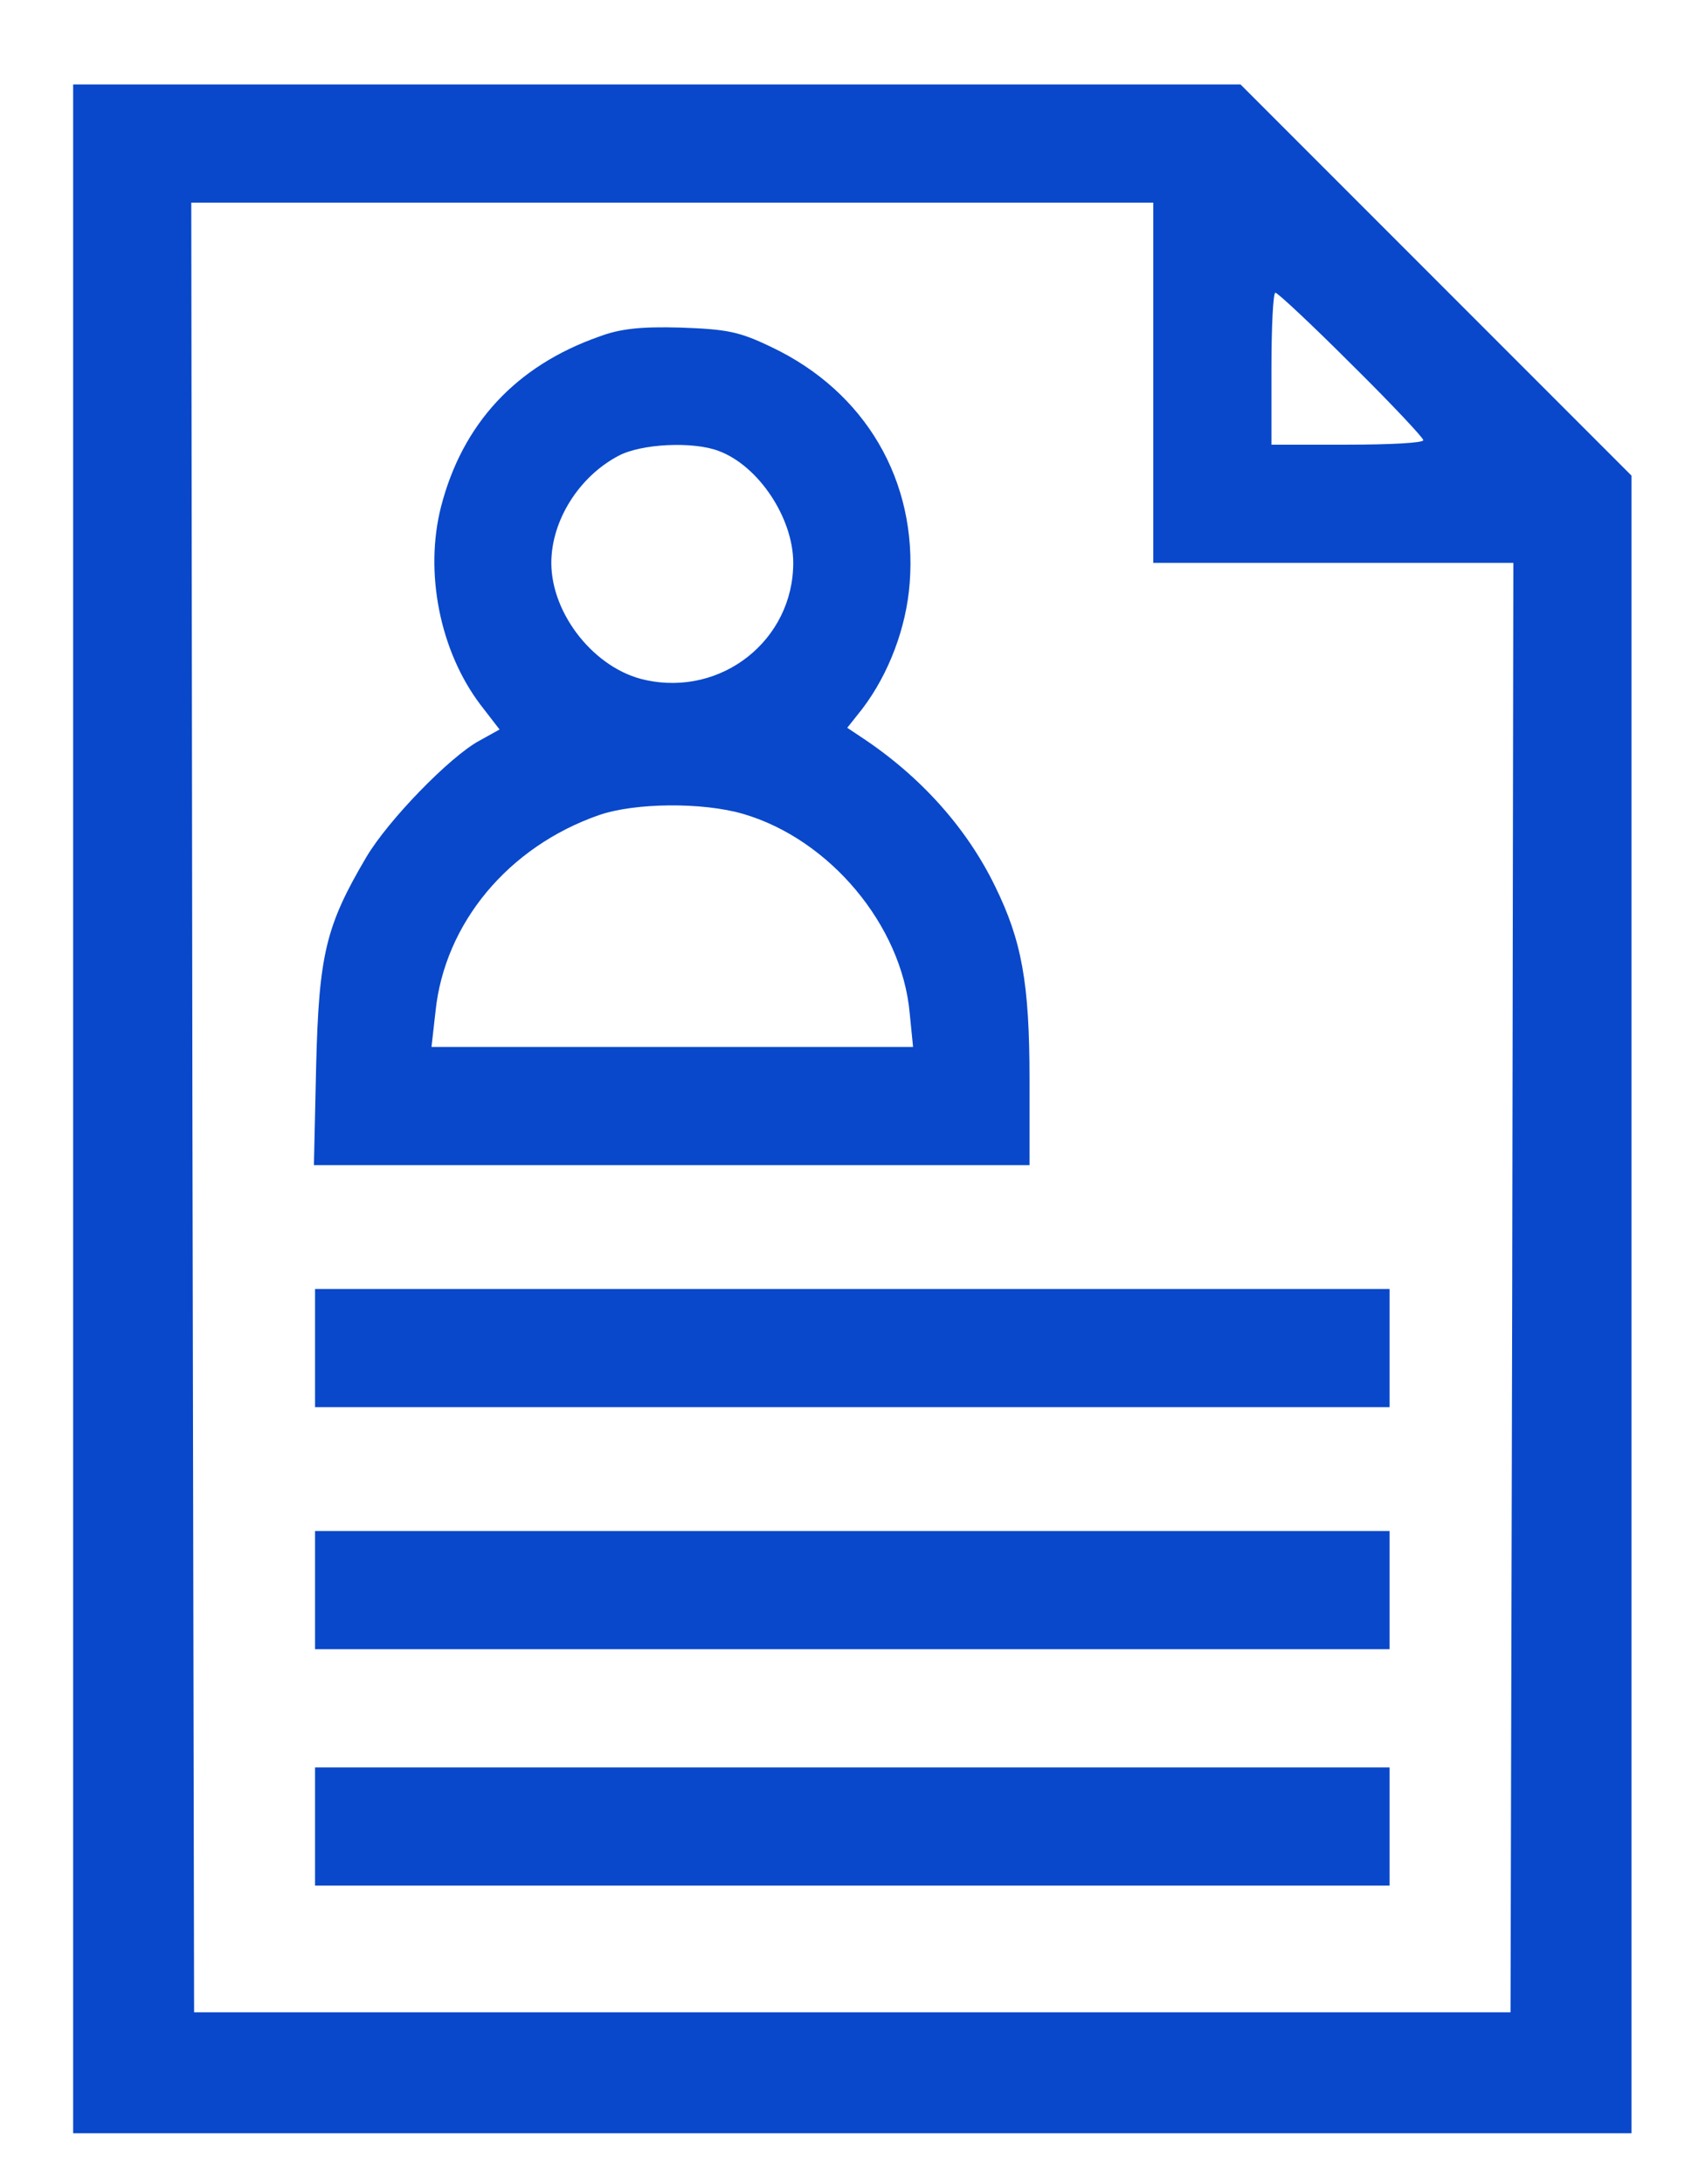
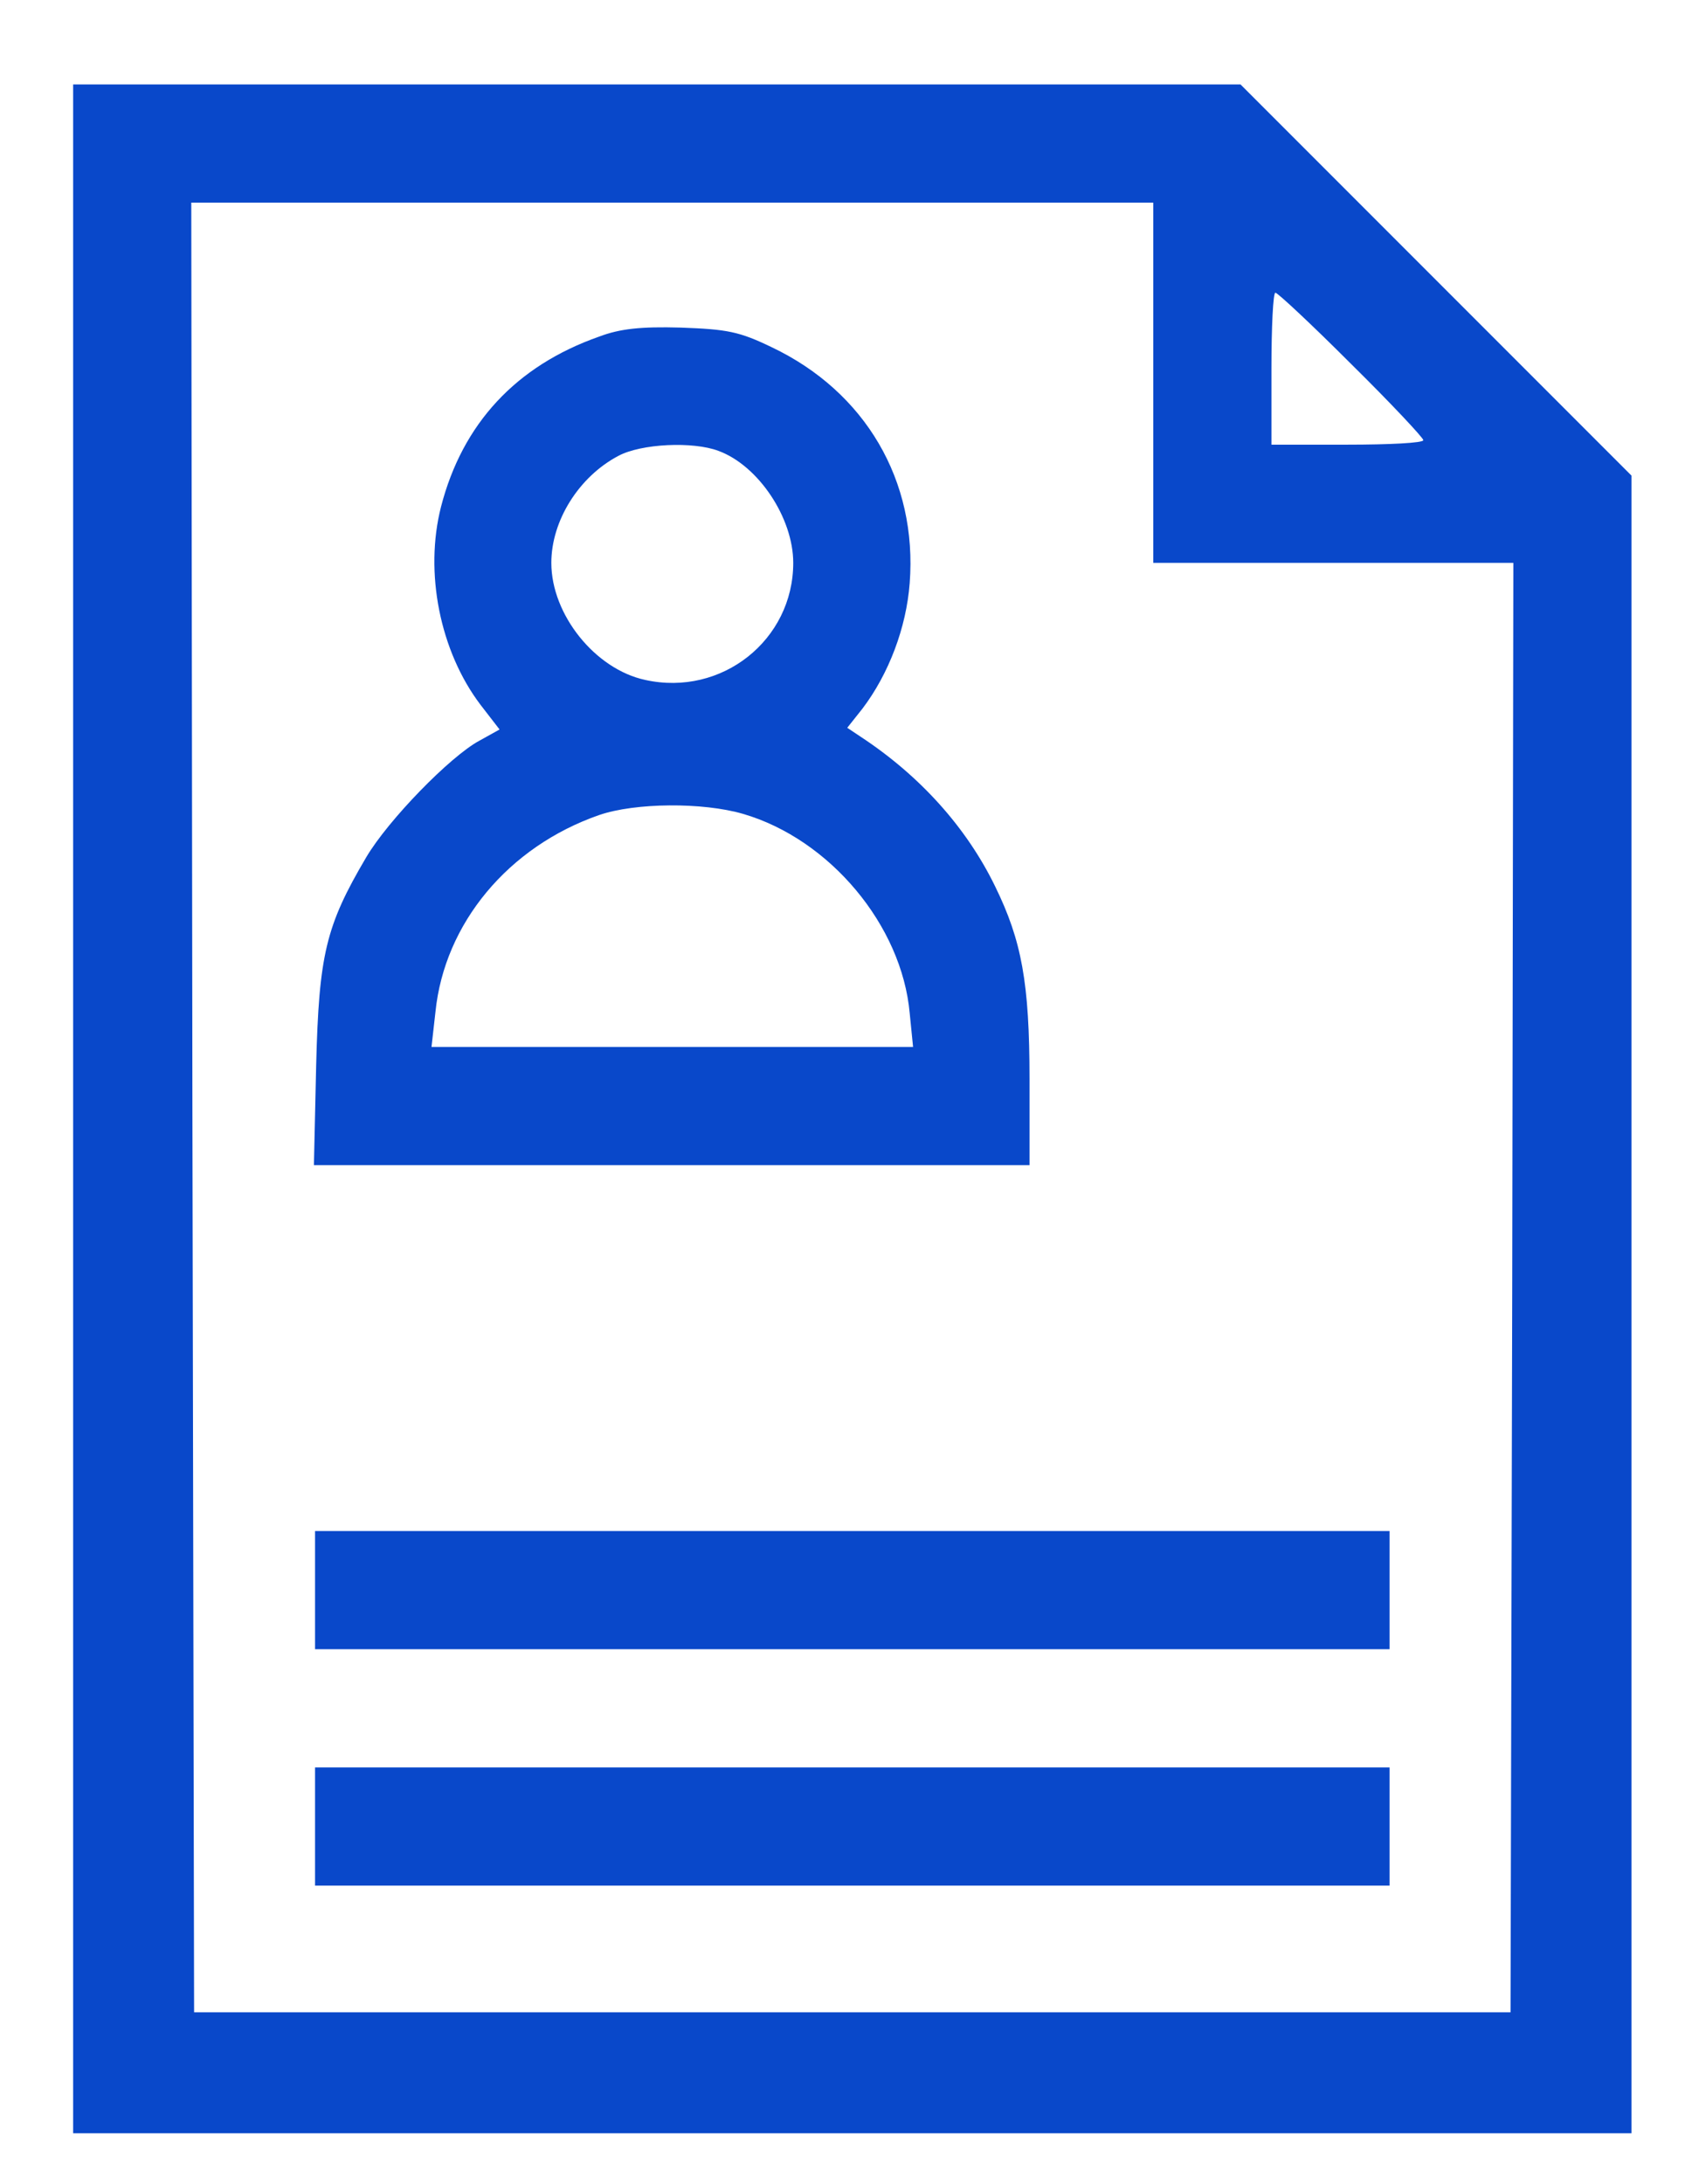
<svg xmlns="http://www.w3.org/2000/svg" version="1.0" width="302pt" height="388pt" viewBox="0 0 302 388" preserveAspectRatio="xMidYMid meet">
  <g transform="translate(0,388) scale(0.1,-0.1)" fill="#0948ca" stroke="none">
    <path d="M130 1910 l0 -1820 1385 0 1385 0 0 1473 0 1472 -348 348 -347 347 -1038 0 -1037 0 0 -1820z m1920 1290 l0 -320 320 0 320 0 -2 -1287 -3 -1288 -1170 0 -1170 0 -3 1608 -2 1607 855 0 855 0 0 -320z m352 33 c71 -70 128 -131 128 -135 0 -5 -61 -8 -135 -8 l-135 0 0 135 c0 74 3 135 7 135 4 0 65 -57 135 -127z" />
    <path d="M1065 3282 c-148 -52 -243 -155 -281 -302 -30 -117 -2 -257 70 -352 l34 -44 -36 -20 c-52 -28 -162 -141 -201 -207 -72 -122 -84 -173 -89 -369 l-4 -178 636 0 636 0 0 153 c0 171 -14 246 -61 342 -51 105 -134 197 -239 266 l-24 16 27 34 c47 62 78 144 84 223 14 182 -79 340 -245 419 -58 28 -79 32 -162 35 -71 2 -108 -2 -145 -16z m212 -203 c71 -26 133 -119 133 -199 0 -137 -127 -238 -263 -208 -89 19 -167 116 -167 208 0 75 49 153 119 190 41 22 133 26 178 9z m44 -645 c154 -45 282 -198 296 -354 l6 -60 -428 0 -428 0 7 62 c16 158 130 294 291 350 64 22 184 23 256 2z" />
-     <path d="M560 1485 l0 -105 955 0 955 0 0 105 0 105 -955 0 -955 0 0 -105z" />
    <path d="M560 1055 l0 -105 955 0 955 0 0 105 0 105 -955 0 -955 0 0 -105z" />
    <path d="M560 635 l0 -105 955 0 955 0 0 105 0 105 -955 0 -955 0 0 -105z" />
  </g>
</svg>